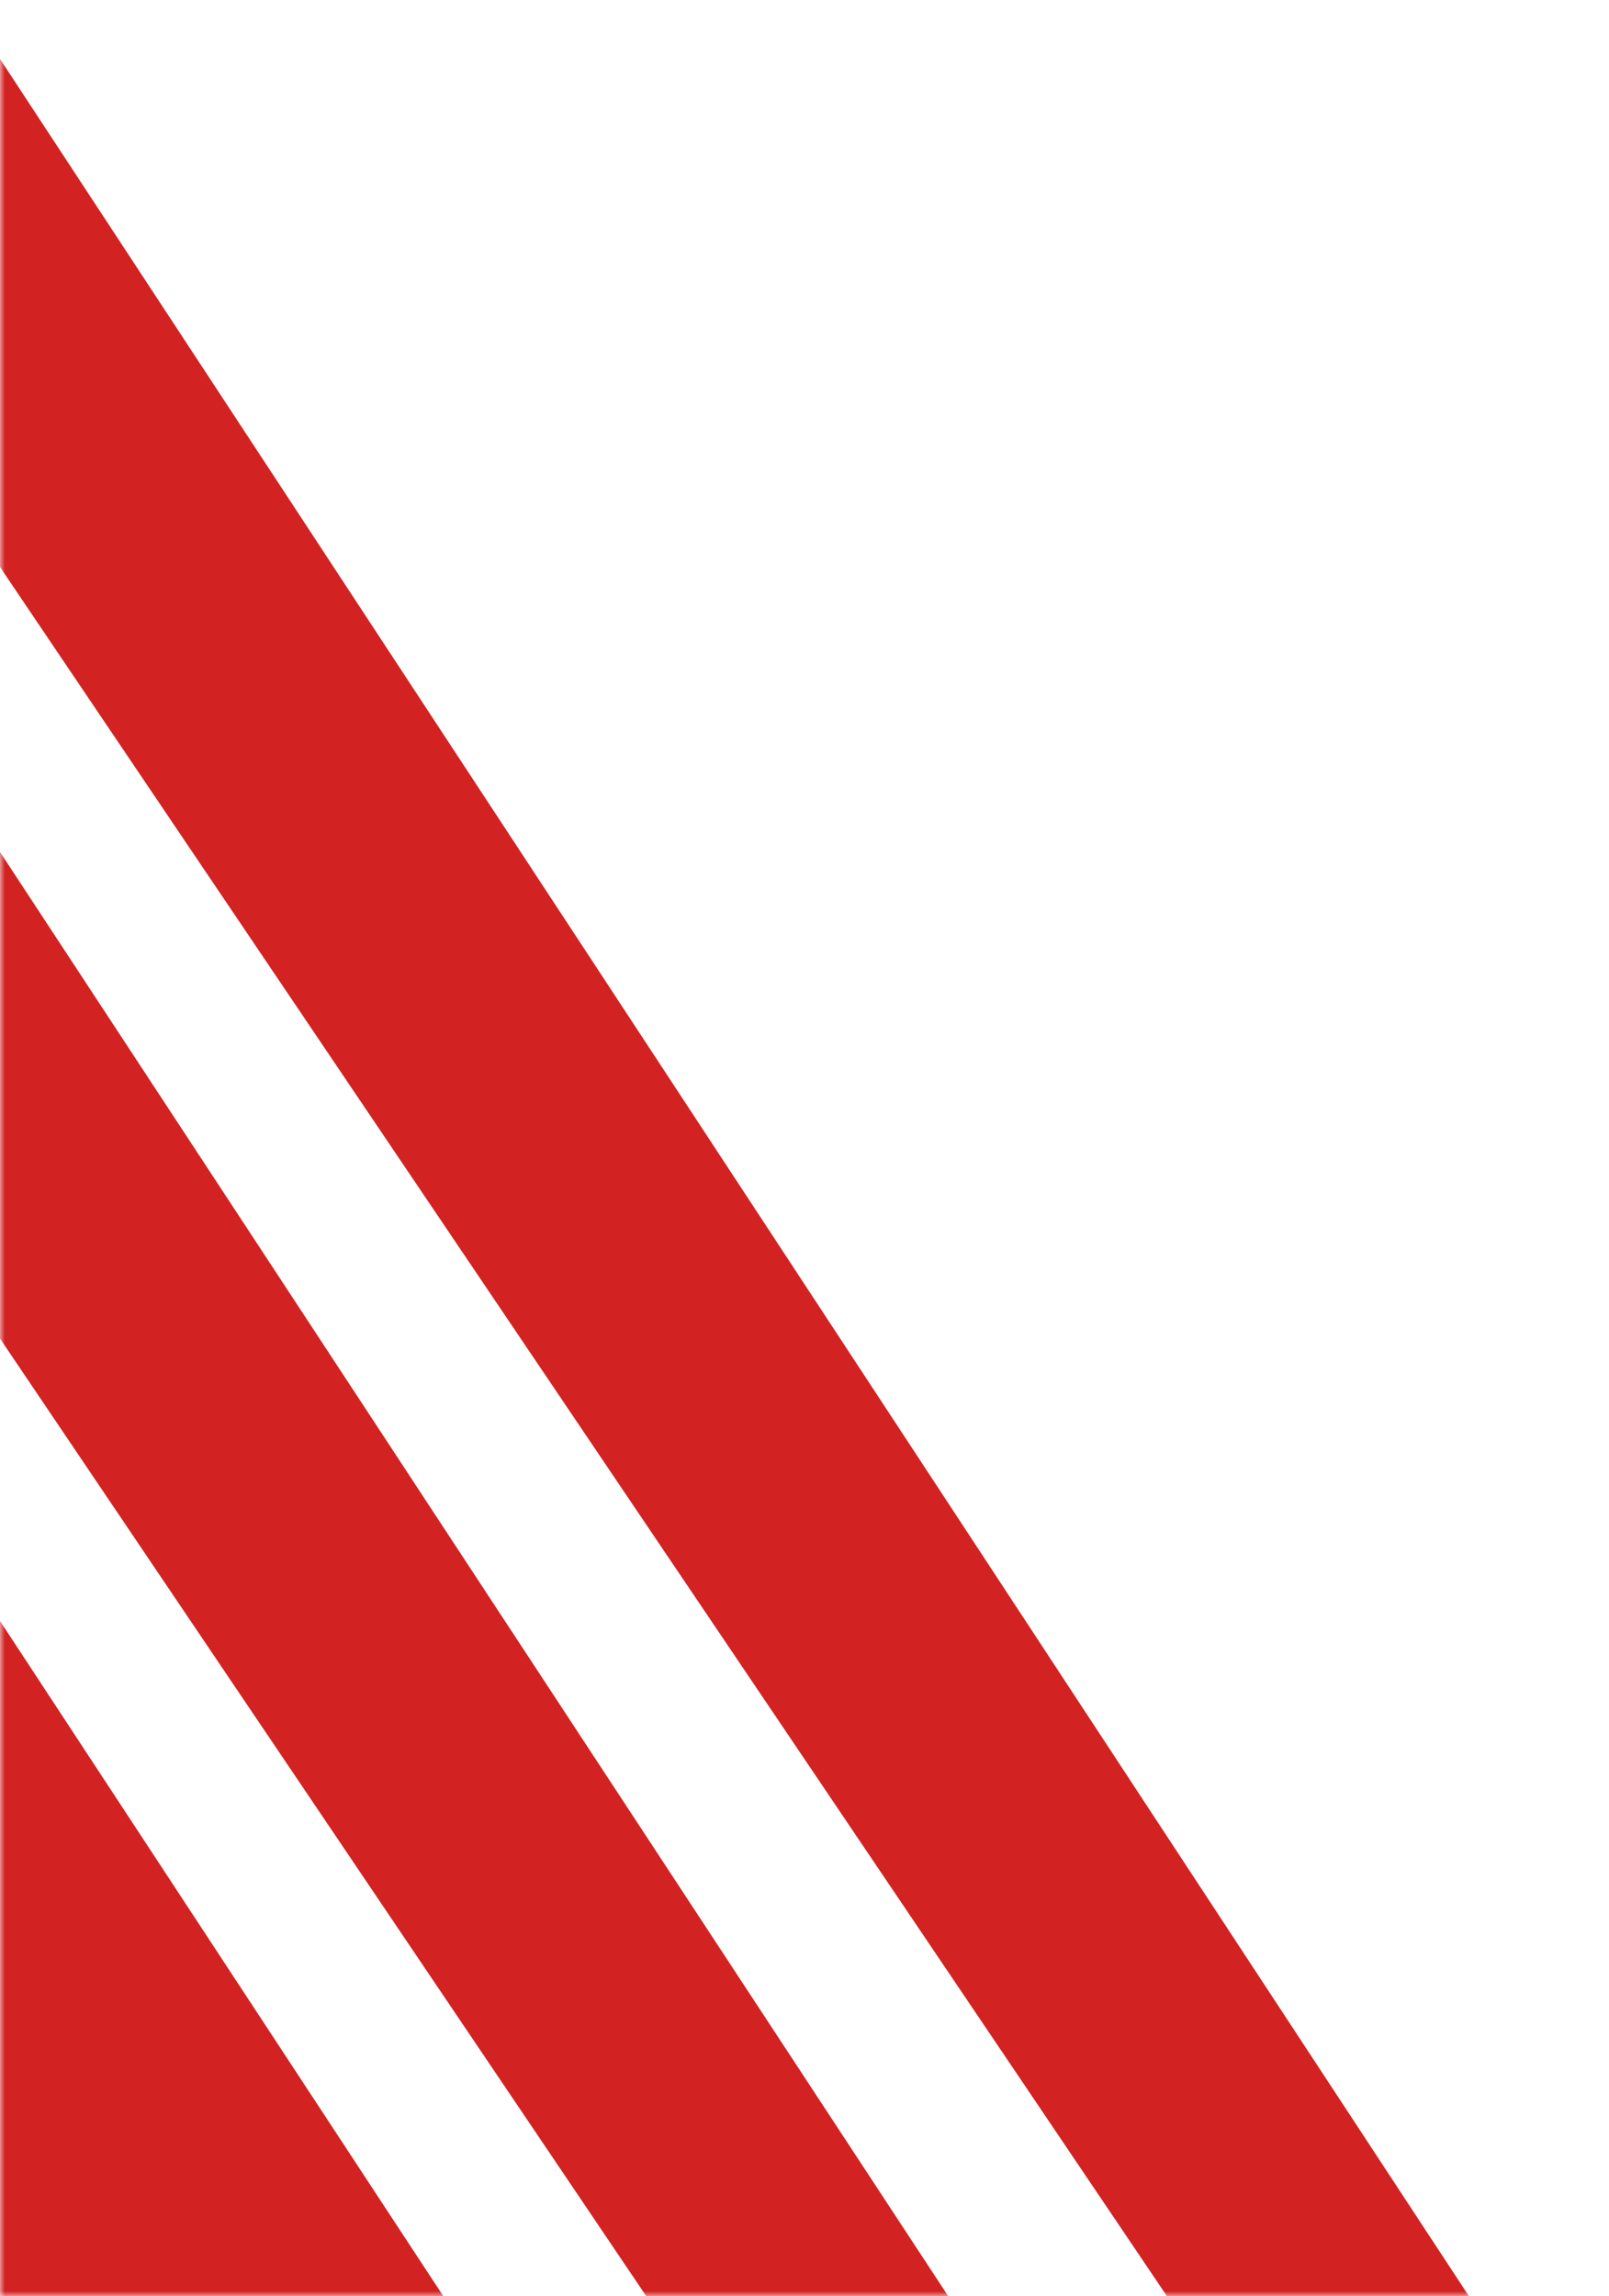
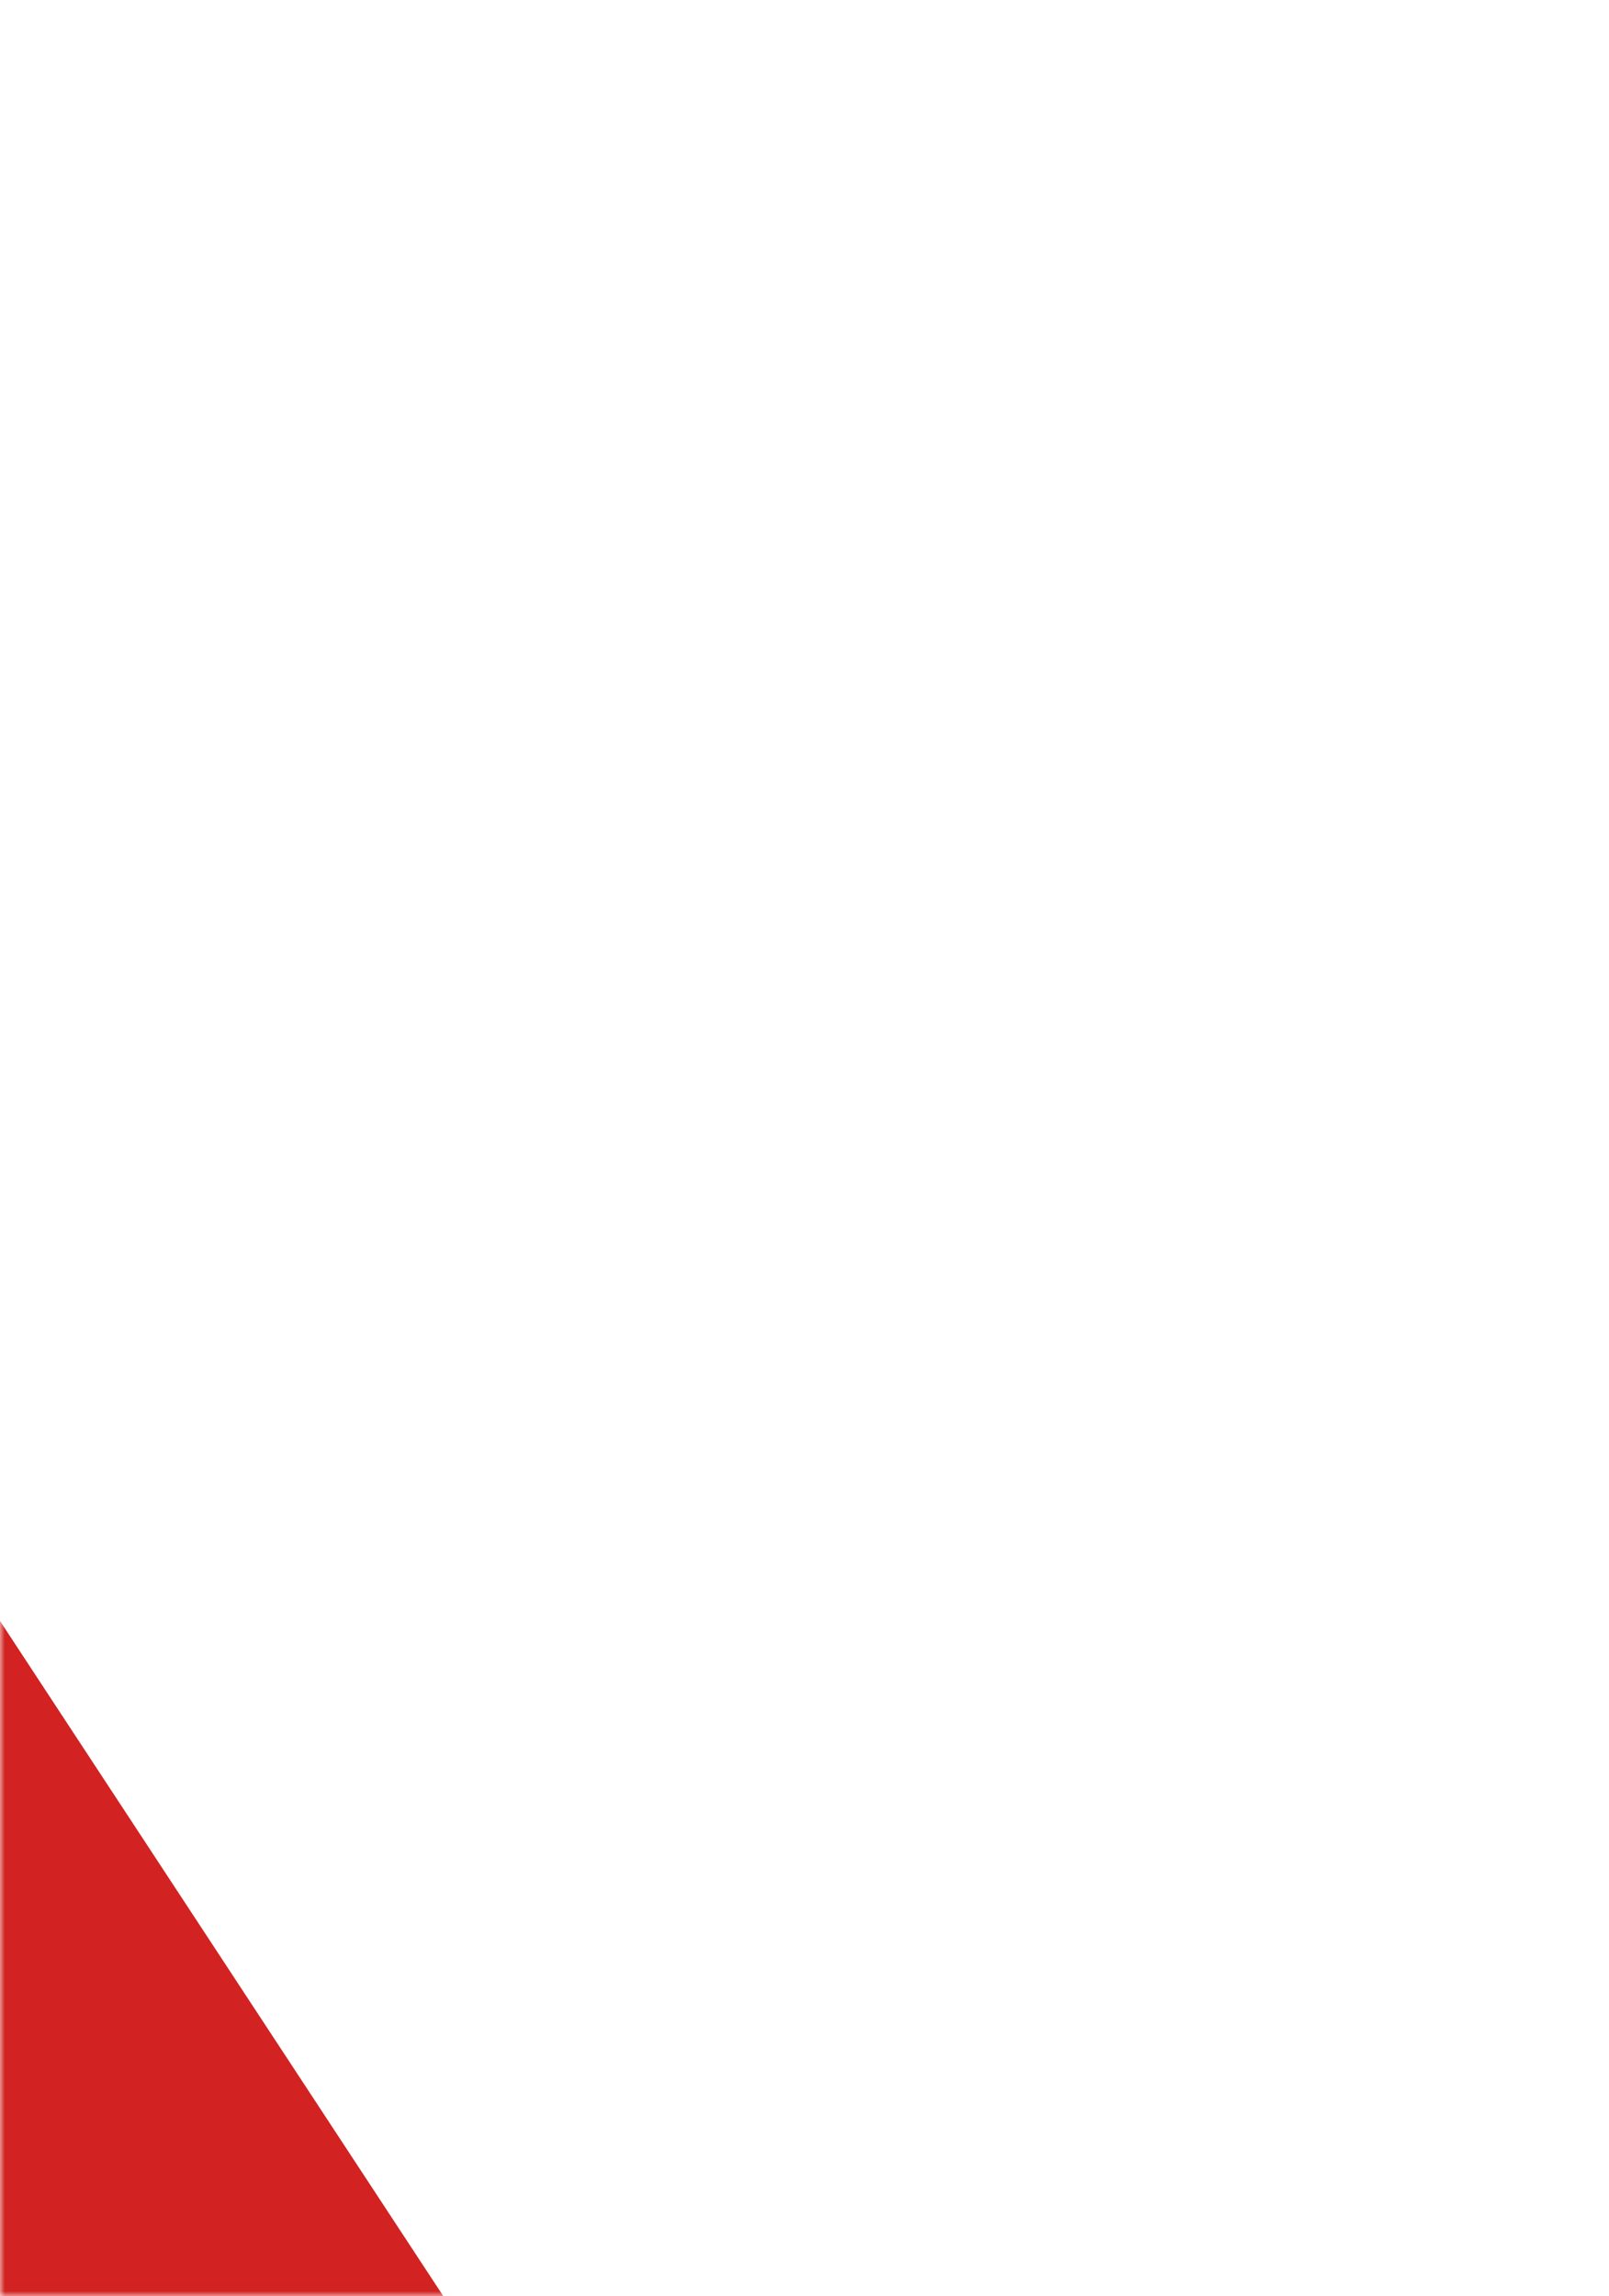
<svg xmlns="http://www.w3.org/2000/svg" width="164" height="234" viewBox="0 0 164 234" fill="none">
  <mask id="mask0_2910_1846" style="mask-type:alpha" maskUnits="userSpaceOnUse" x="0" y="0" width="164" height="234">
    <rect width="164" height="234" transform="matrix(-1 0 0 1 164 0)" fill="#D22222" />
  </mask>
  <g mask="url(#mask0_2910_1846)">
-     <path d="M132.938 254.745H163.337L-4.38 -0.662H-39.451L132.938 254.745Z" fill="#D22222" />
-     <path d="M79.865 254.745H110.265L-57.452 -0.662H-92.523L79.865 254.745Z" fill="#D22222" />
    <path d="M-192.849 254.745H58.802L-108.915 -0.662H-365.238L-192.849 254.745Z" fill="#D22222" />
  </g>
</svg>